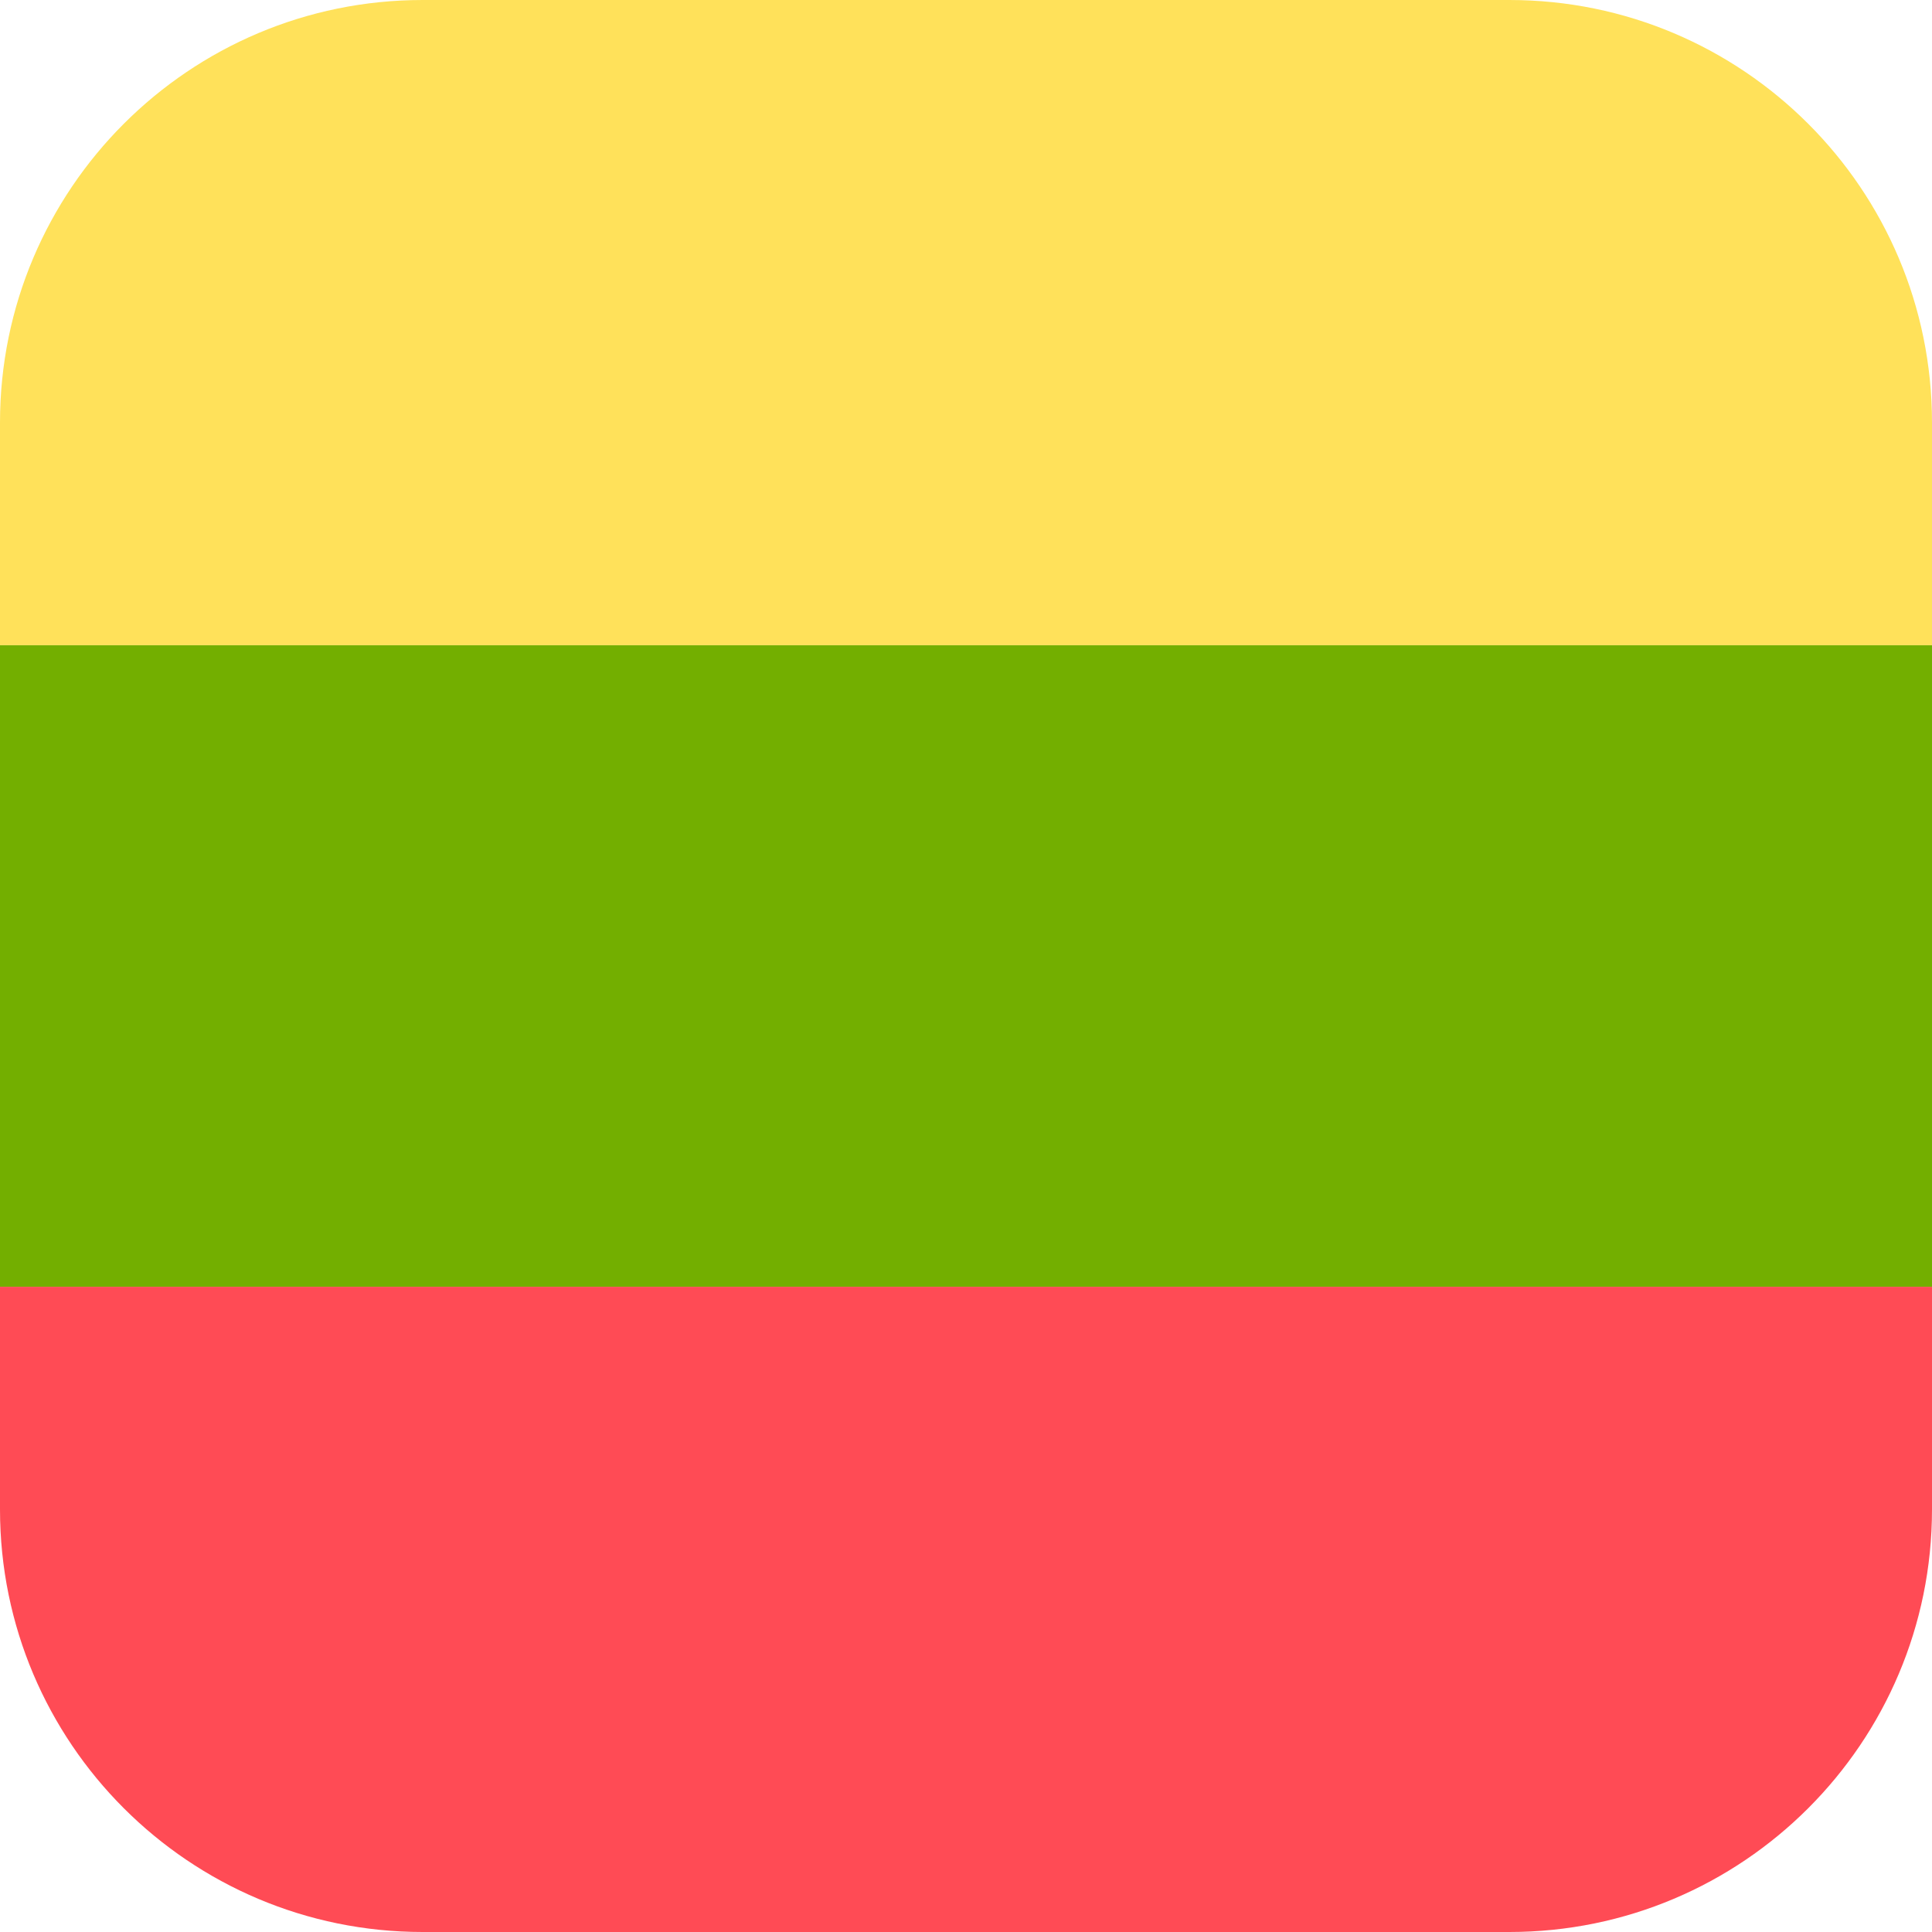
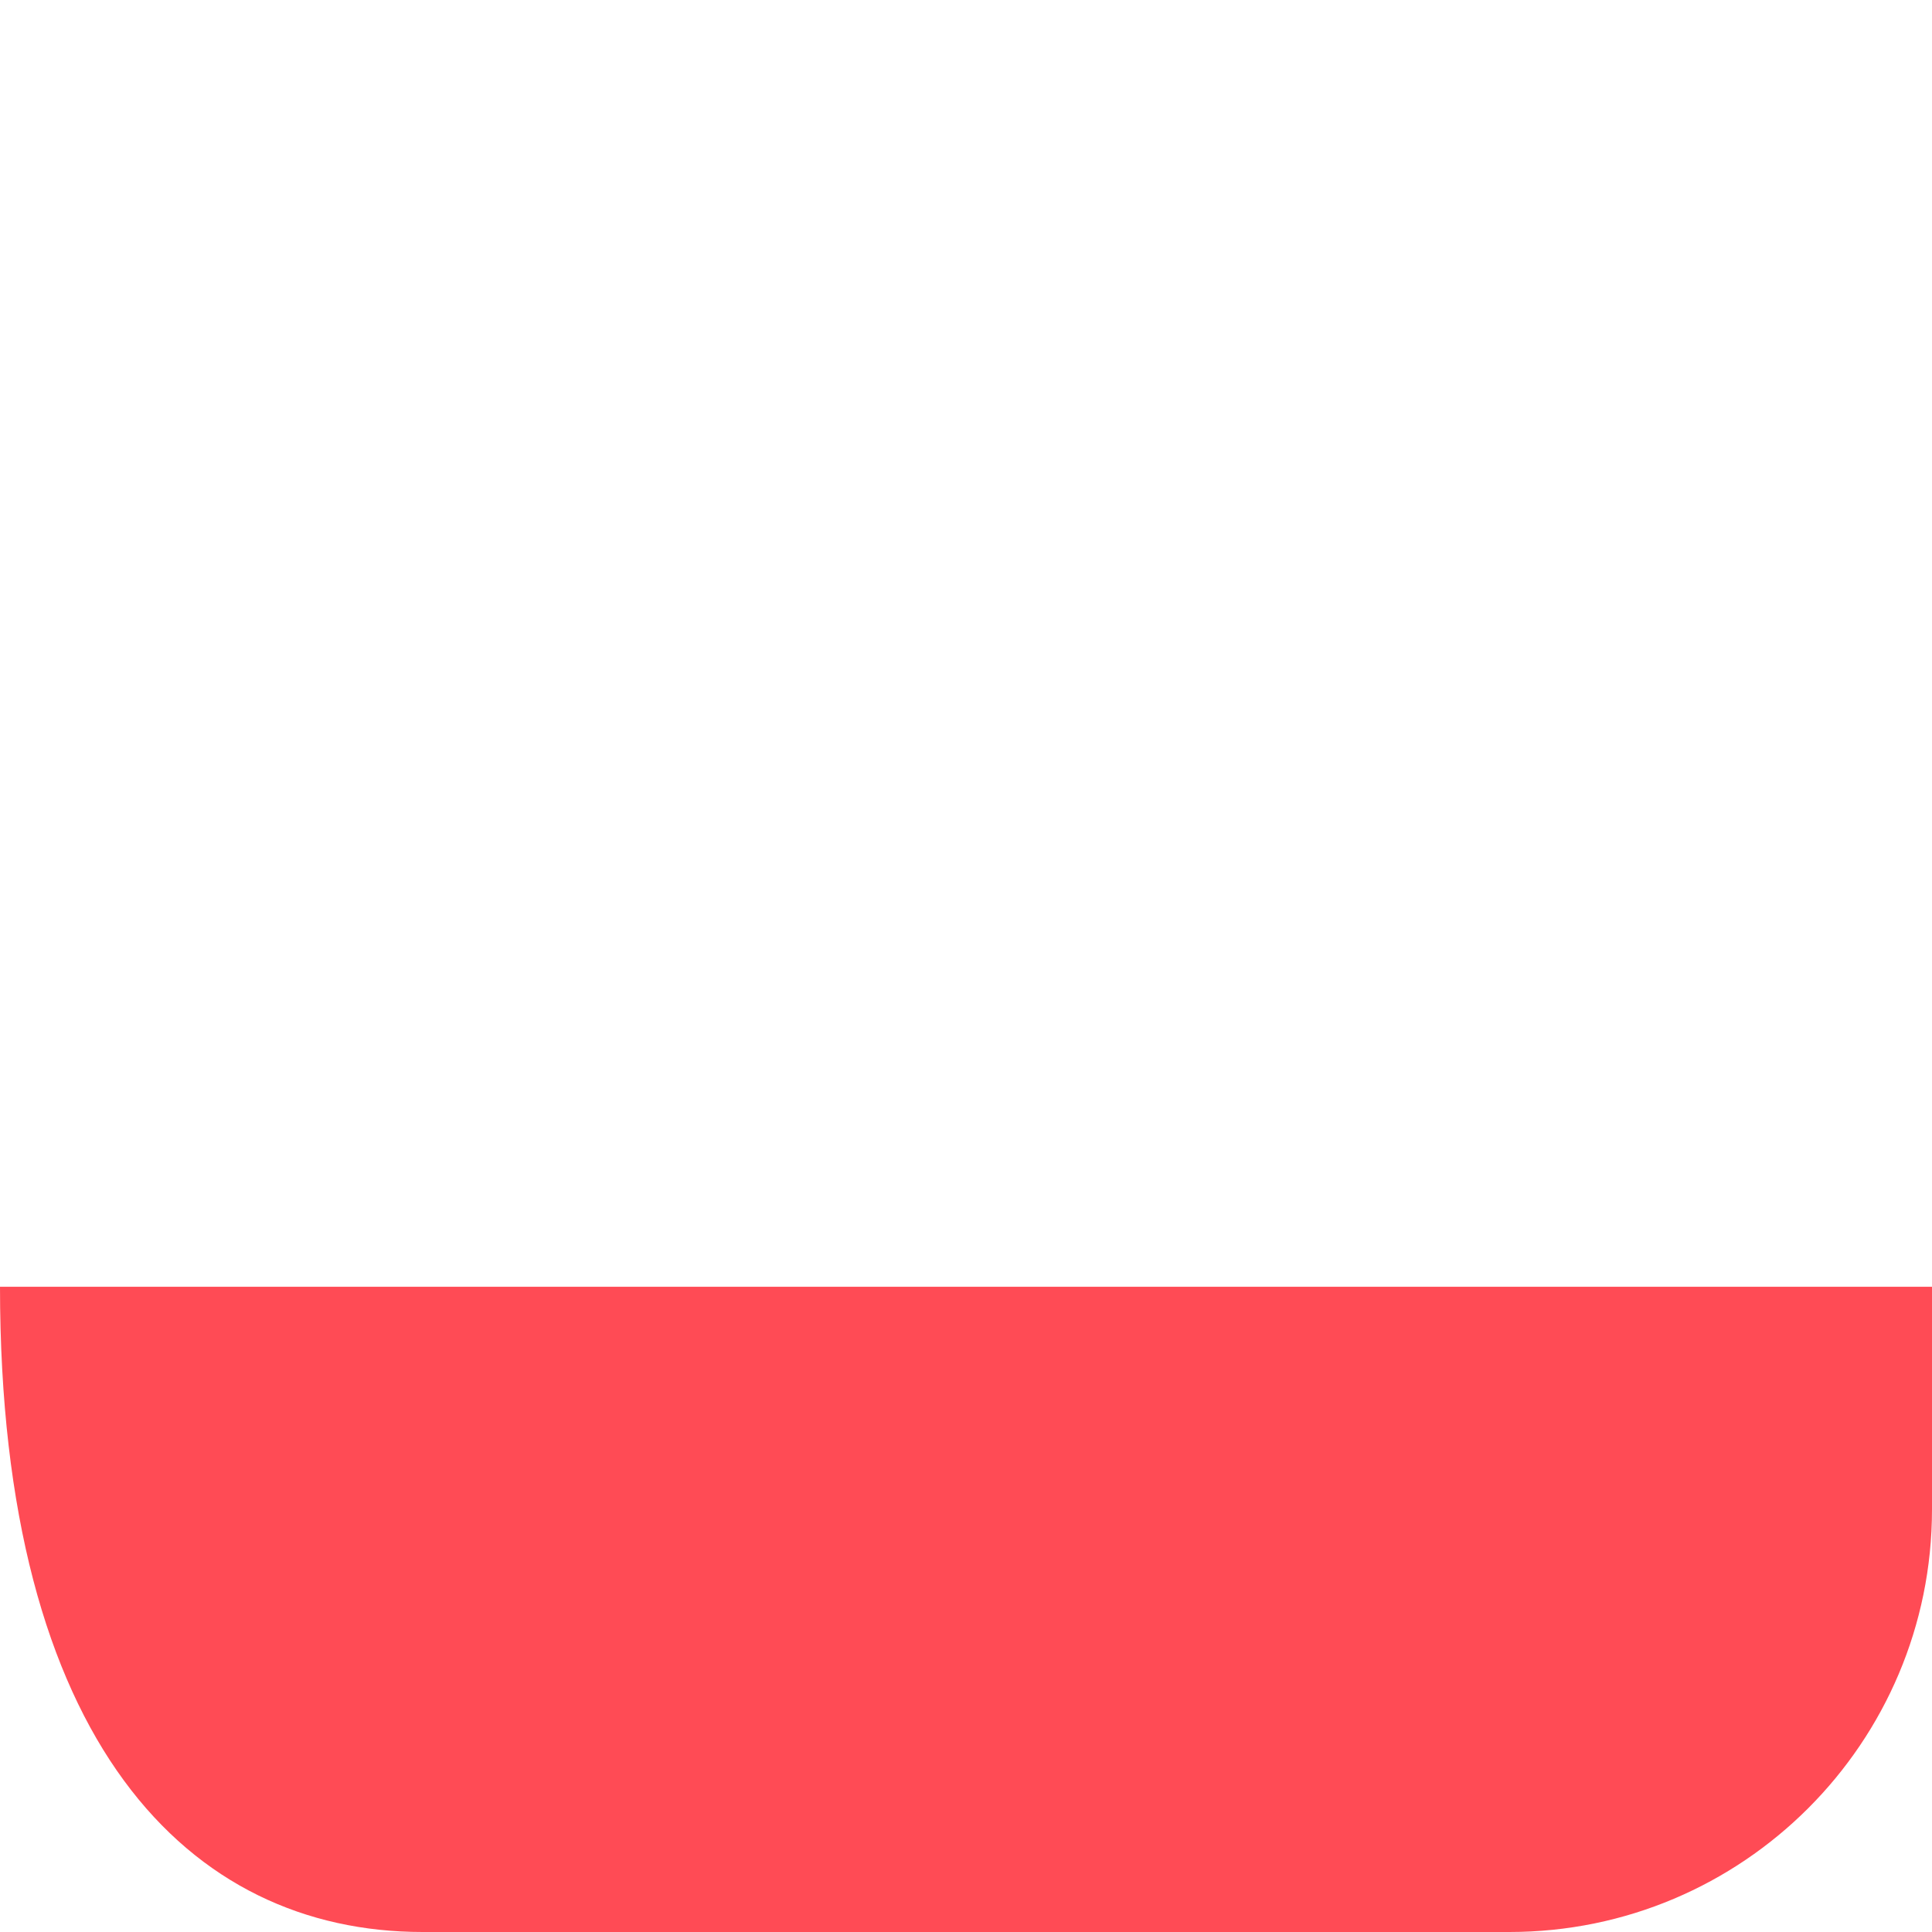
<svg xmlns="http://www.w3.org/2000/svg" xml:space="preserve" style="enable-background:new 0 0 512 512;" viewBox="0 0 512 512" y="0px" x="0px" id="Layer_1" version="1.1">
-   <path d="M512,400v-59H0v59.034C0.019,461.874,50.155,512,112,512h288C461.856,512,512,461.856,512,400z" style="fill:#FF4B55;" />
-   <path d="M512,171v-59C512,50.144,461.856,0,400,0H112C50.155,0,0.019,50.126,0,111.966V171H512z" style="fill:#FFE15A;" />
-   <rect height="170" width="512" style="fill:#73AF00;" y="171" />
+   <path d="M512,400v-59H0C0.019,461.874,50.155,512,112,512h288C461.856,512,512,461.856,512,400z" style="fill:#FF4B55;" />
  <g />
  <g />
  <g />
  <g />
  <g />
  <g />
  <g />
  <g />
  <g />
  <g />
  <g />
  <g />
  <g />
  <g />
  <g />
</svg>